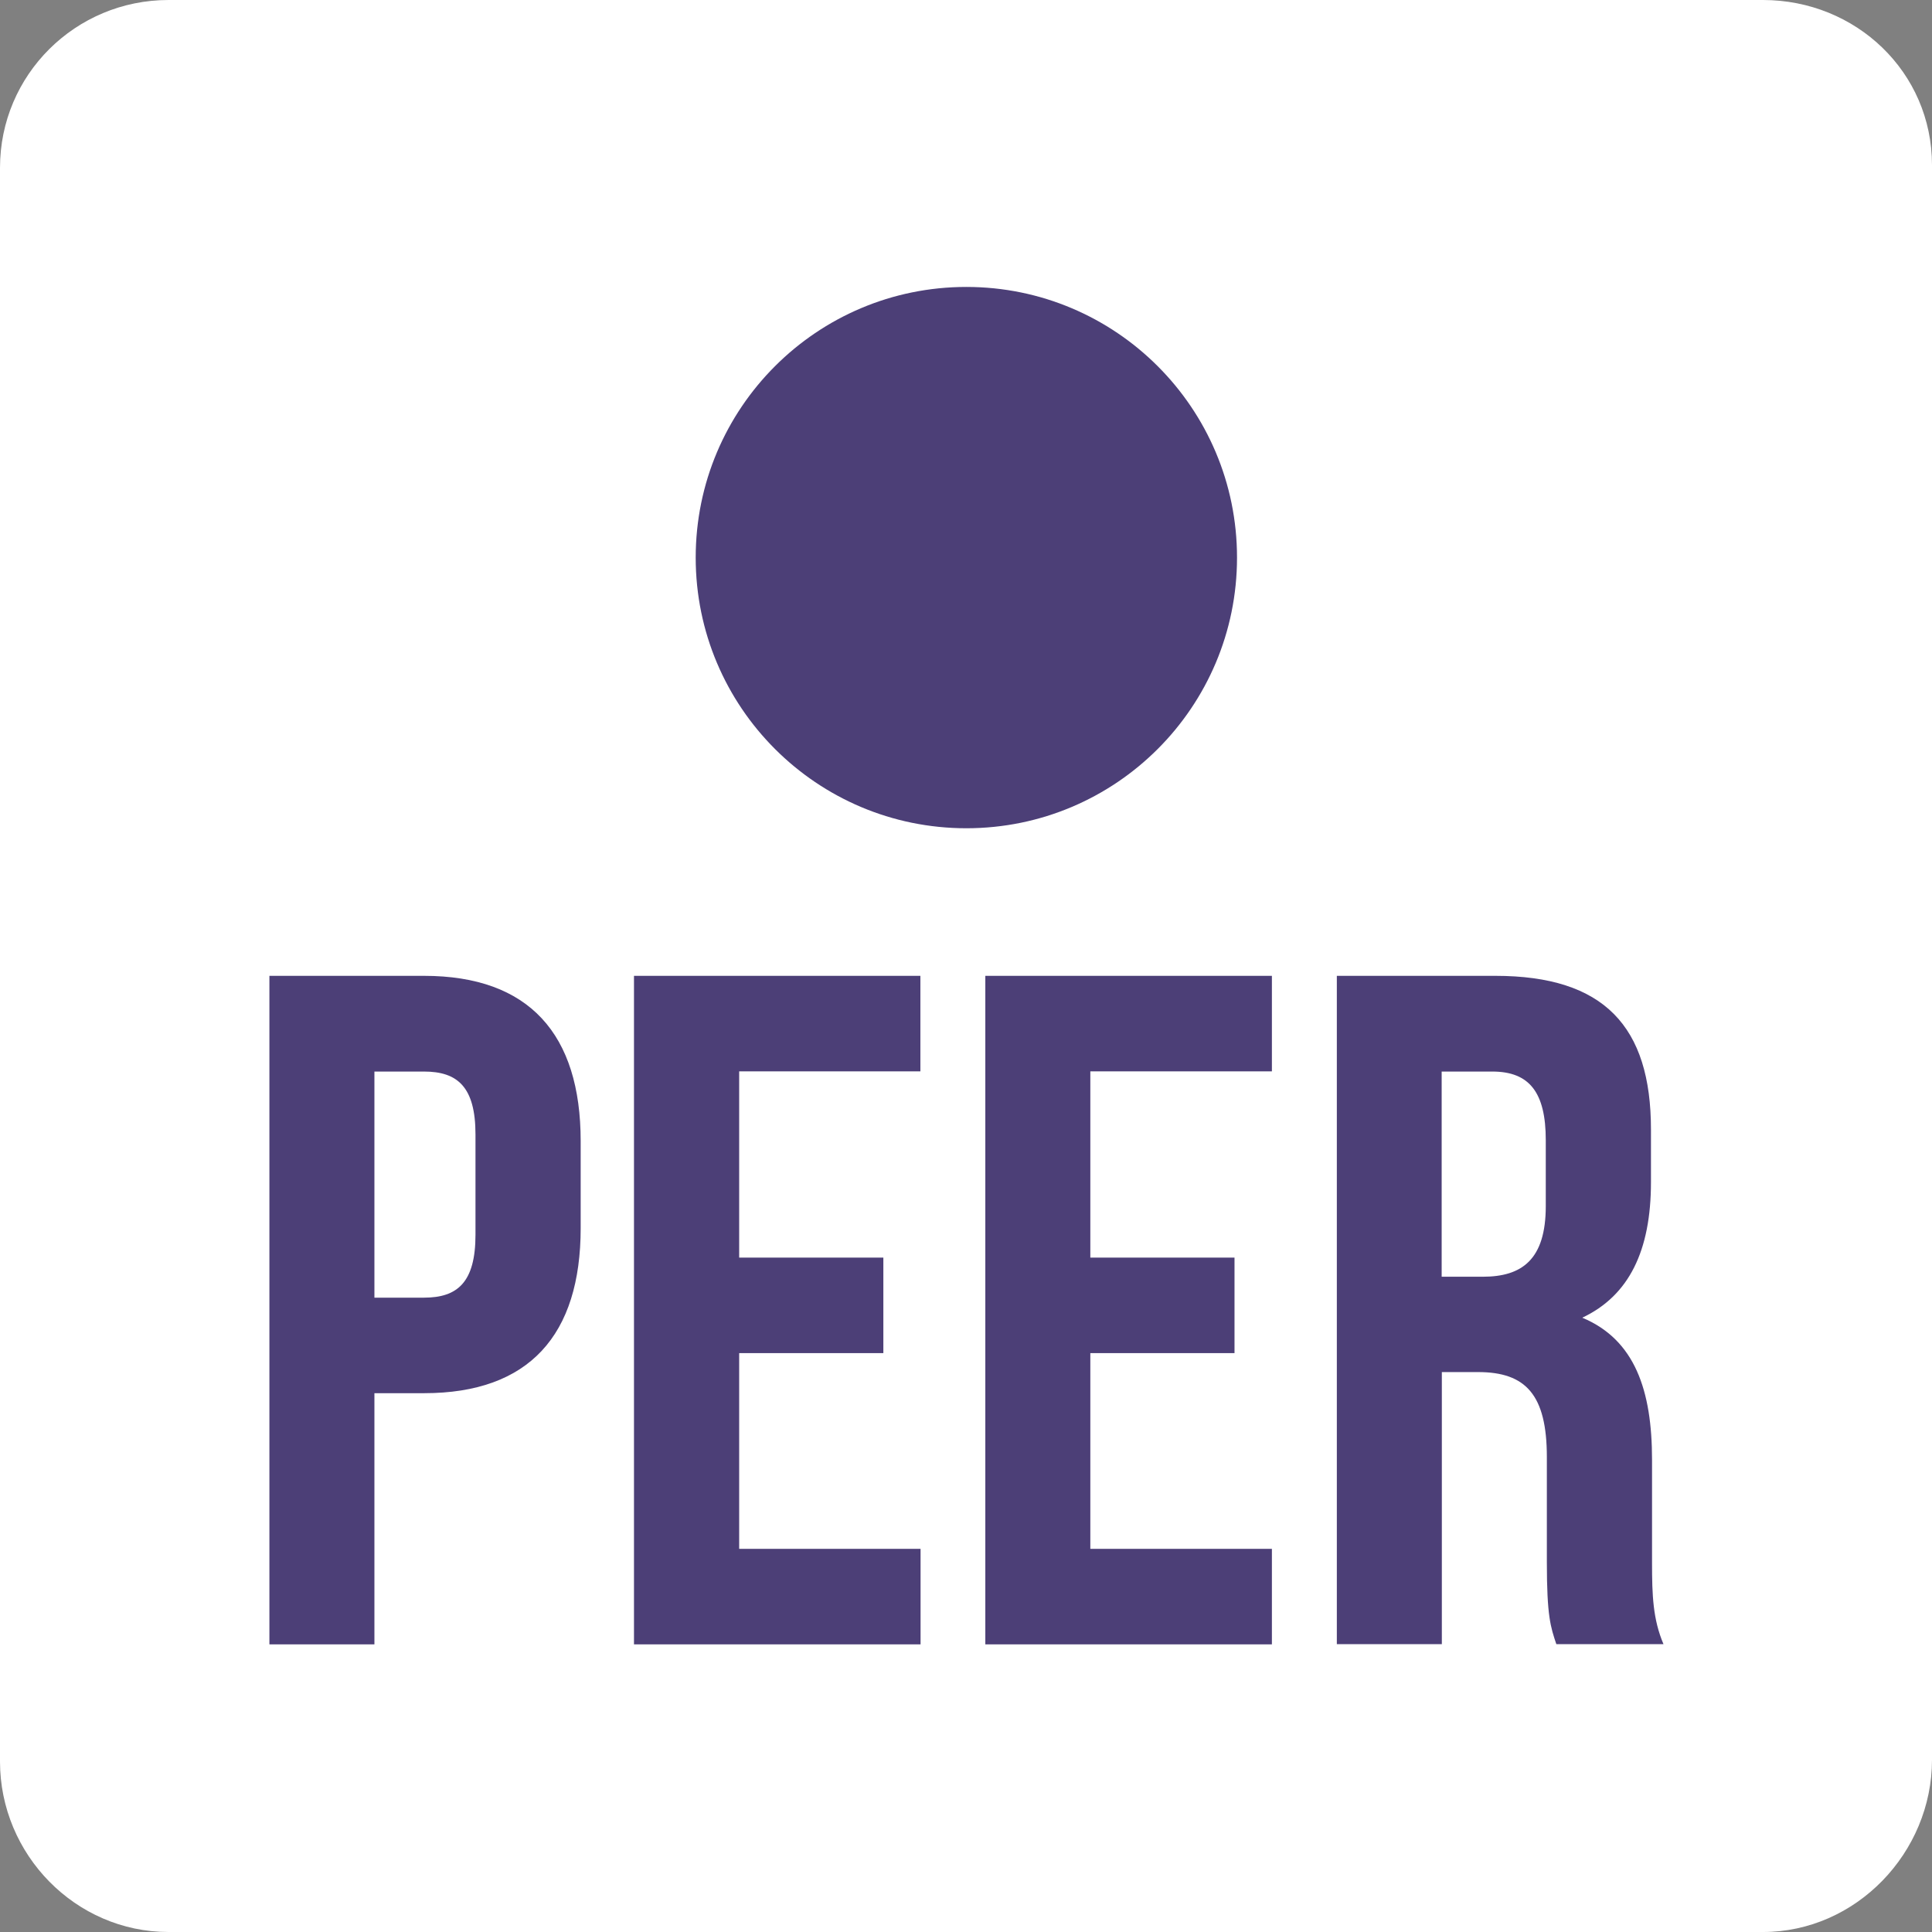
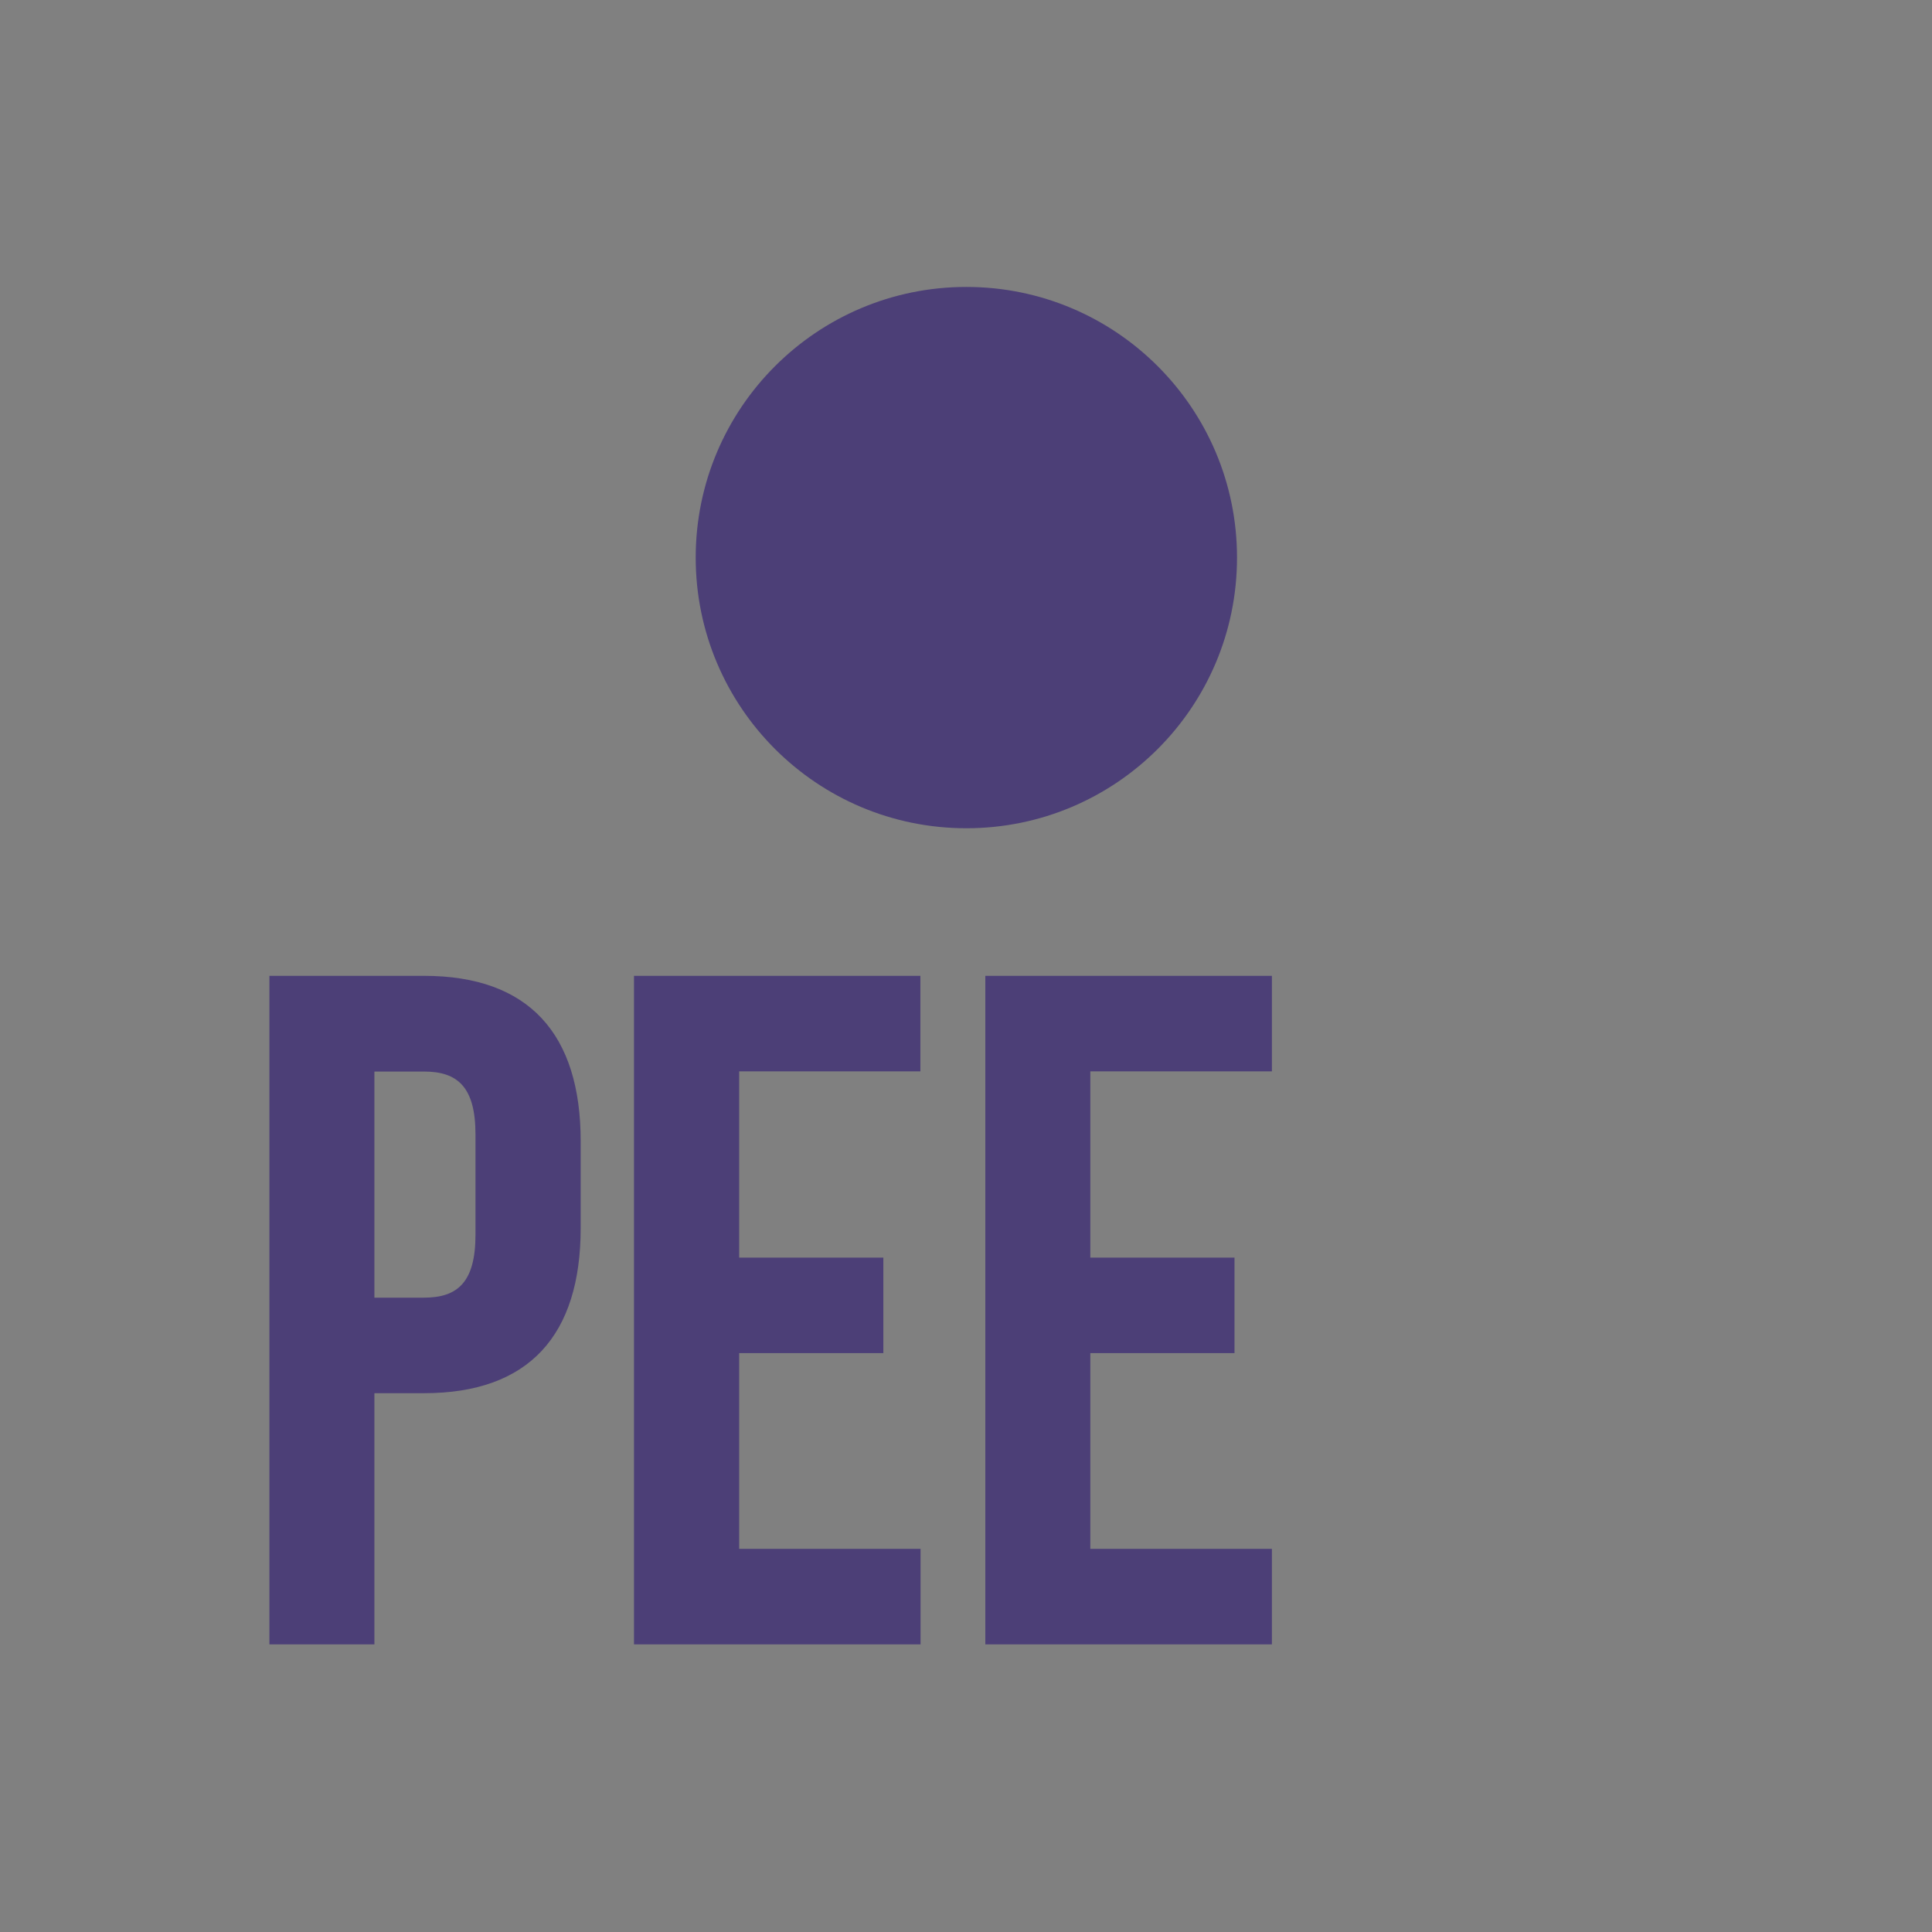
<svg xmlns="http://www.w3.org/2000/svg" version="1.1" id="Layer_1" x="0px" y="0px" viewBox="0 0 1080 1080" style="enable-background:new 0 0 1080 1080;" xml:space="preserve">
  <rect x="0" y="0" width="1080" height="1080" fill="#808080" stroke="none" />
  <style type="text/css">
	.st0{fill:#4C3F77;}
	.st1{fill:#FFFFFF;}
</style>
-   <path id="XMLID_613_" class="st0" d="M-1841,1479.7c0,52,42.2,95.3,94.2,95.3h891.3c52,0,94.5-44.3,94.5-96.3V587.3  c0-52-42.5-92.3-94.5-92.3h-891.3c-52,0-94.2,41.8-94.2,93.8" />
  <g id="XMLID_673_">
    <g id="XMLID_672_">
      <path id="XMLID_610_" class="st1" d="M-1516.4,1132.9v48.6c0,59.8-28.8,92.3-87.5,92.3h-27.8v140.4h-58.7v-373.6h86.5    C-1545.2,1040.5-1516.4,1073.1-1516.4,1132.9z M-1631.7,1093.9v126.5h27.8c18.7,0,28.8-8.5,28.8-35.2v-56    c0-26.7-10.1-35.2-28.8-35.2H-1631.7z" />
      <path id="XMLID_608_" class="st1" d="M-1427.8,1198h80.6v53.4h-80.6v109.4h101.4v53.4h-160.1v-373.6h160.1v53.4h-101.4V1198z" />
      <path id="XMLID_606_" class="st1" d="M-1231.5,1198h80.6v53.4h-80.6v109.4h101.4v53.4h-160.1v-373.6h160.1v53.4h-101.4V1198z" />
      <path id="XMLID_603_" class="st1" d="M-971,1414.1c-3.2-9.6-5.3-15.5-5.3-45.9v-58.7c0-34.7-11.7-47.5-38.4-47.5h-20.3v152.1    h-58.7v-373.6h88.6c60.8,0,87,28.3,87,85.9v29.4c0,38.4-12.3,63.5-38.4,75.8c29.4,12.3,39,40.6,39,79.5v57.6    c0,18.1,0.5,31.5,6.4,45.4H-971z M-1035.1,1093.9v114.8h23c21.9,0,35.2-9.6,35.2-39.5v-36.8c0-26.7-9.1-38.4-29.9-38.4H-1035.1z" />
    </g>
    <circle id="XMLID_601_" class="st1" cx="-1300.8" cy="806.7" r="151.3" />
  </g>
-   <path id="XMLID_16_" class="st1" d="M0,984.7c0,52,42.2,95.3,94.2,95.3h891.3c52,0,94.5-44.3,94.5-96.3V92.3  c0-52-42.5-92.3-94.5-92.3H94.2C42.2,0,0,41.8,0,93.8" />
  <g id="XMLID_1_">
    <g id="XMLID_3_">
      <path id="XMLID_13_" class="st0" d="M324.6,637.9v48.6c0,59.8-28.8,92.3-87.5,92.3h-27.8v140.4h-58.7V545.5H237    C295.8,545.5,324.6,578.1,324.6,637.9z M209.3,598.9v126.5H237c18.7,0,28.8-8.5,28.8-35.2v-56c0-26.7-10.1-35.2-28.8-35.2H209.3z" />
      <path id="XMLID_10_" class="st0" d="M413.2,703h80.6v53.4h-80.6v109.4h101.4v53.4H354.4V545.5h160.1v53.4H413.2V703z" />
      <path id="XMLID_7_" class="st0" d="M609.5,703h80.6v53.4h-80.6v109.4H711v53.4H550.8V545.5H711v53.4H609.5V703z" />
-       <path id="XMLID_4_" class="st0" d="M870,919.1c-3.2-9.6-5.3-15.5-5.3-45.9v-58.7c0-34.7-11.7-47.5-38.4-47.5h-20.3v152.1h-58.7    V545.5h88.6c60.8,0,87,28.3,87,85.9v29.4c0,38.4-12.3,63.5-38.4,75.8c29.4,12.3,39,40.6,39,79.5v57.6c0,18.1,0.5,31.5,6.4,45.4    H870z M805.9,598.9v114.8h23c21.9,0,35.2-9.6,35.2-39.5v-36.8c0-26.7-9.1-38.4-29.9-38.4H805.9z" />
    </g>
    <circle id="XMLID_2_" class="st0" cx="540.2" cy="311.7" r="151.3" />
  </g>
</svg>